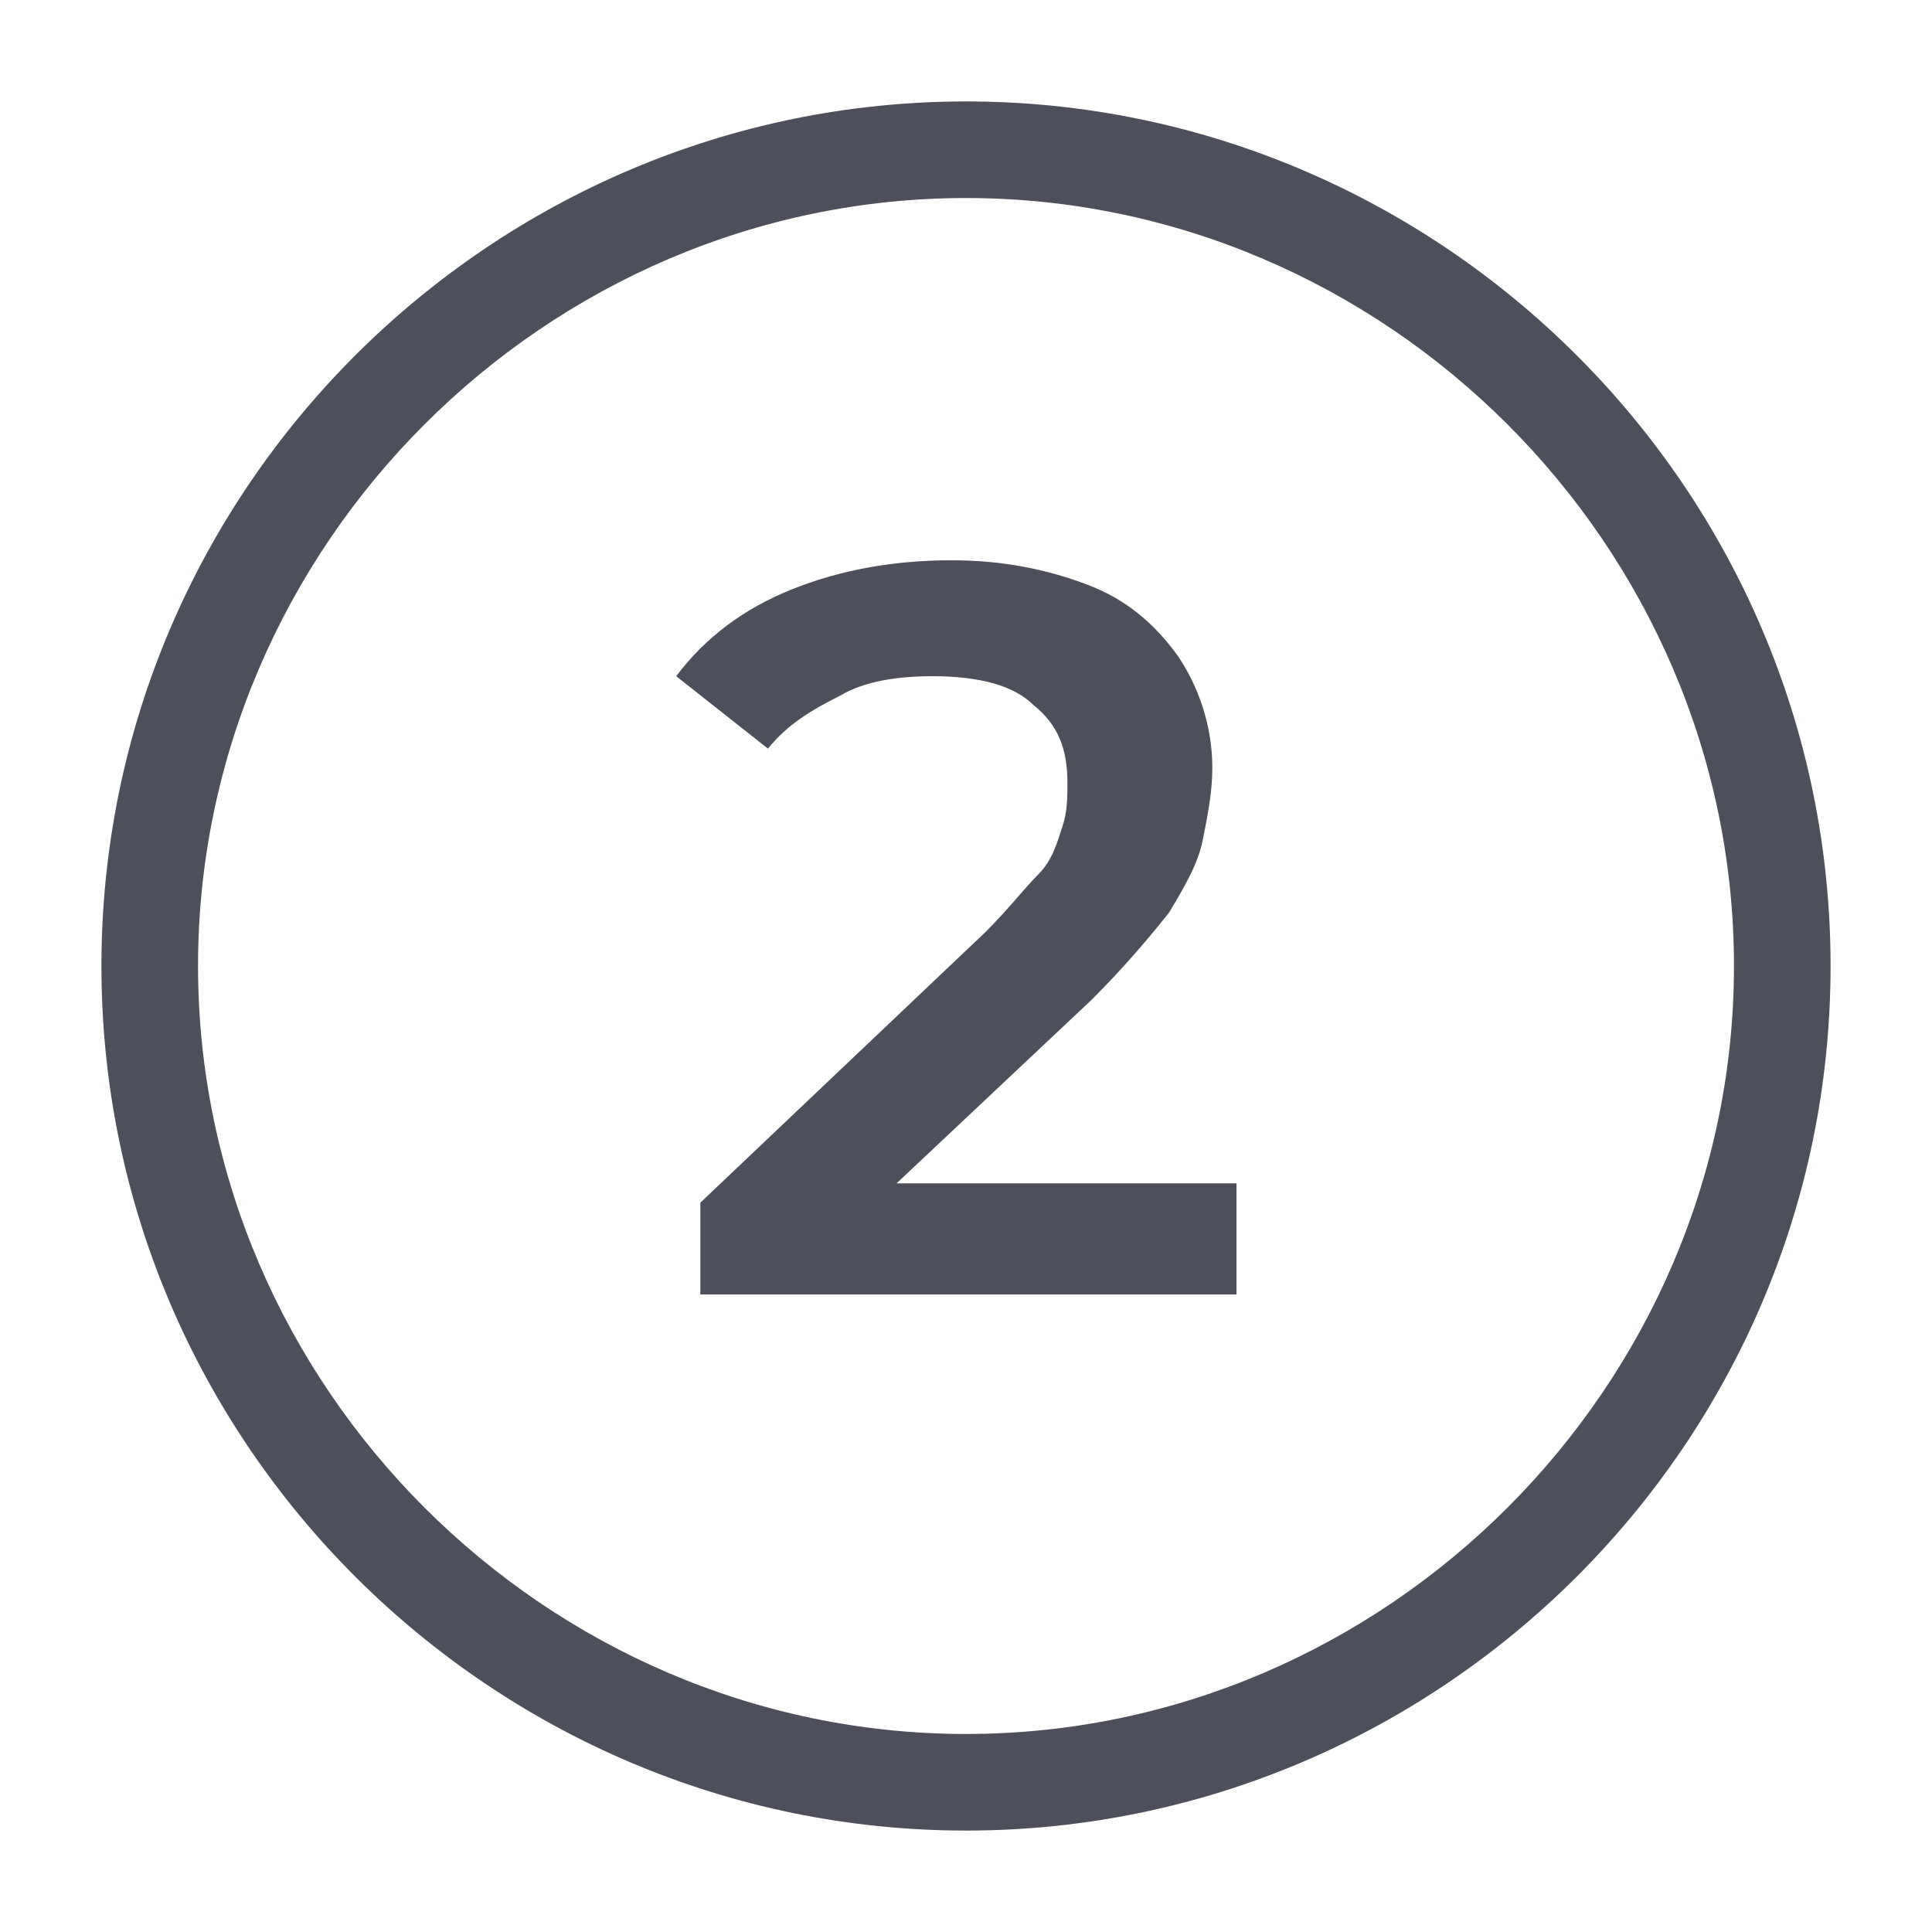
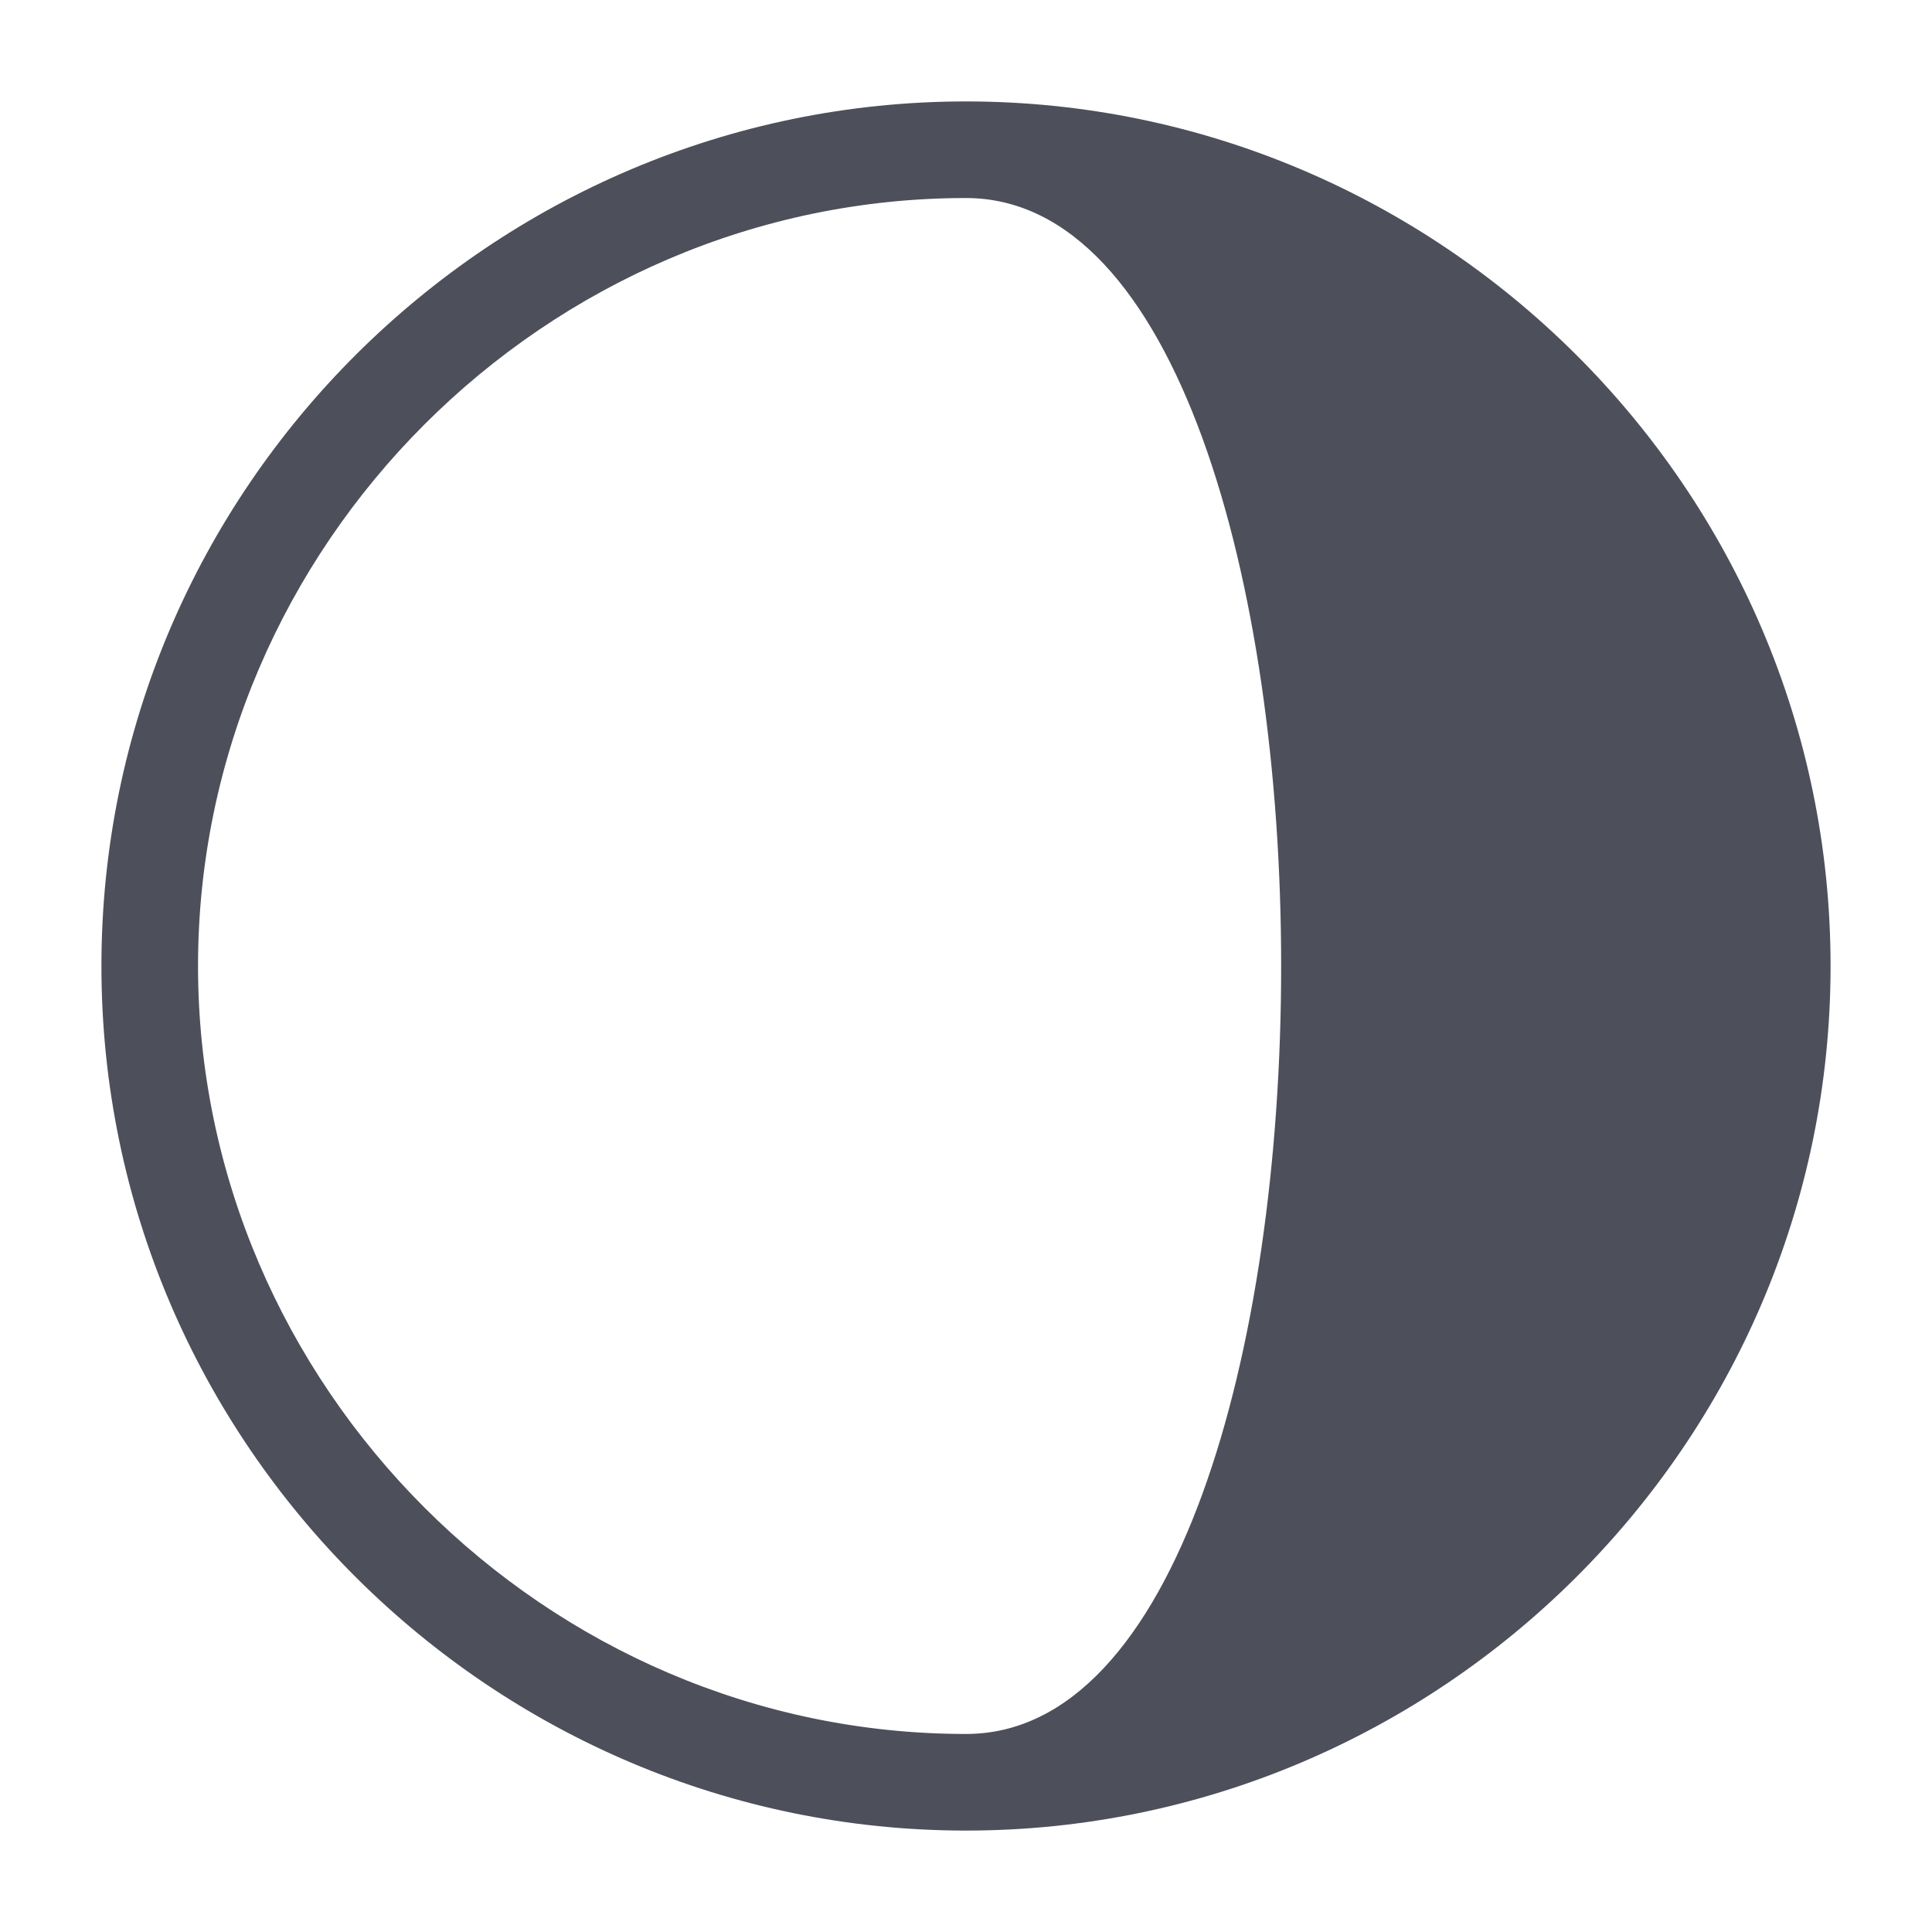
<svg xmlns="http://www.w3.org/2000/svg" version="1.1" id="Calque_1" x="0px" y="0px" viewBox="0 0 40 40" style="enable-background:new 0 0 40 40;" xml:space="preserve">
  <style type="text/css"> .st0{fill:#4D4F5A;} </style>
  <g>
-     <path class="st0" d="M20,37.9c-9.8,0-17.9-8-17.9-17.9S10.2,2.1,20,2.1s17.9,8,17.9,17.9S29.8,37.9,20,37.9z M20,4.1 C11.3,4.1,4.1,11.3,4.1,20S11.3,35.9,20,35.9S35.9,28.7,35.9,20S28.7,4.1,20,4.1z" />
+     <path class="st0" d="M20,37.9c-9.8,0-17.9-8-17.9-17.9S10.2,2.1,20,2.1s17.9,8,17.9,17.9S29.8,37.9,20,37.9z M20,4.1 C11.3,4.1,4.1,11.3,4.1,20S11.3,35.9,20,35.9S28.7,4.1,20,4.1z" />
  </g>
  <g>
-     <path class="st0" d="M14.5,26.8v-1.9l5.9-5.6c0.5-0.5,0.8-0.9,1.1-1.2s0.4-0.7,0.5-1s0.1-0.6,0.1-0.9c0-0.7-0.2-1.2-0.7-1.6 C21,14.2,20.3,14,19.3,14c-0.7,0-1.4,0.1-1.9,0.4c-0.6,0.3-1.1,0.6-1.5,1.1l-1.9-1.5c0.6-0.8,1.4-1.4,2.4-1.8 c1-0.4,2.1-0.6,3.3-0.6c1.1,0,2,0.2,2.8,0.5c0.8,0.3,1.4,0.8,1.9,1.5c0.4,0.6,0.7,1.4,0.7,2.3c0,0.5-0.1,1-0.2,1.5 c-0.1,0.5-0.4,1-0.7,1.5c-0.4,0.5-0.9,1.1-1.6,1.8l-5.1,4.8l-0.6-1h8.7v2.3H14.5z" />
-   </g>
+     </g>
</svg>